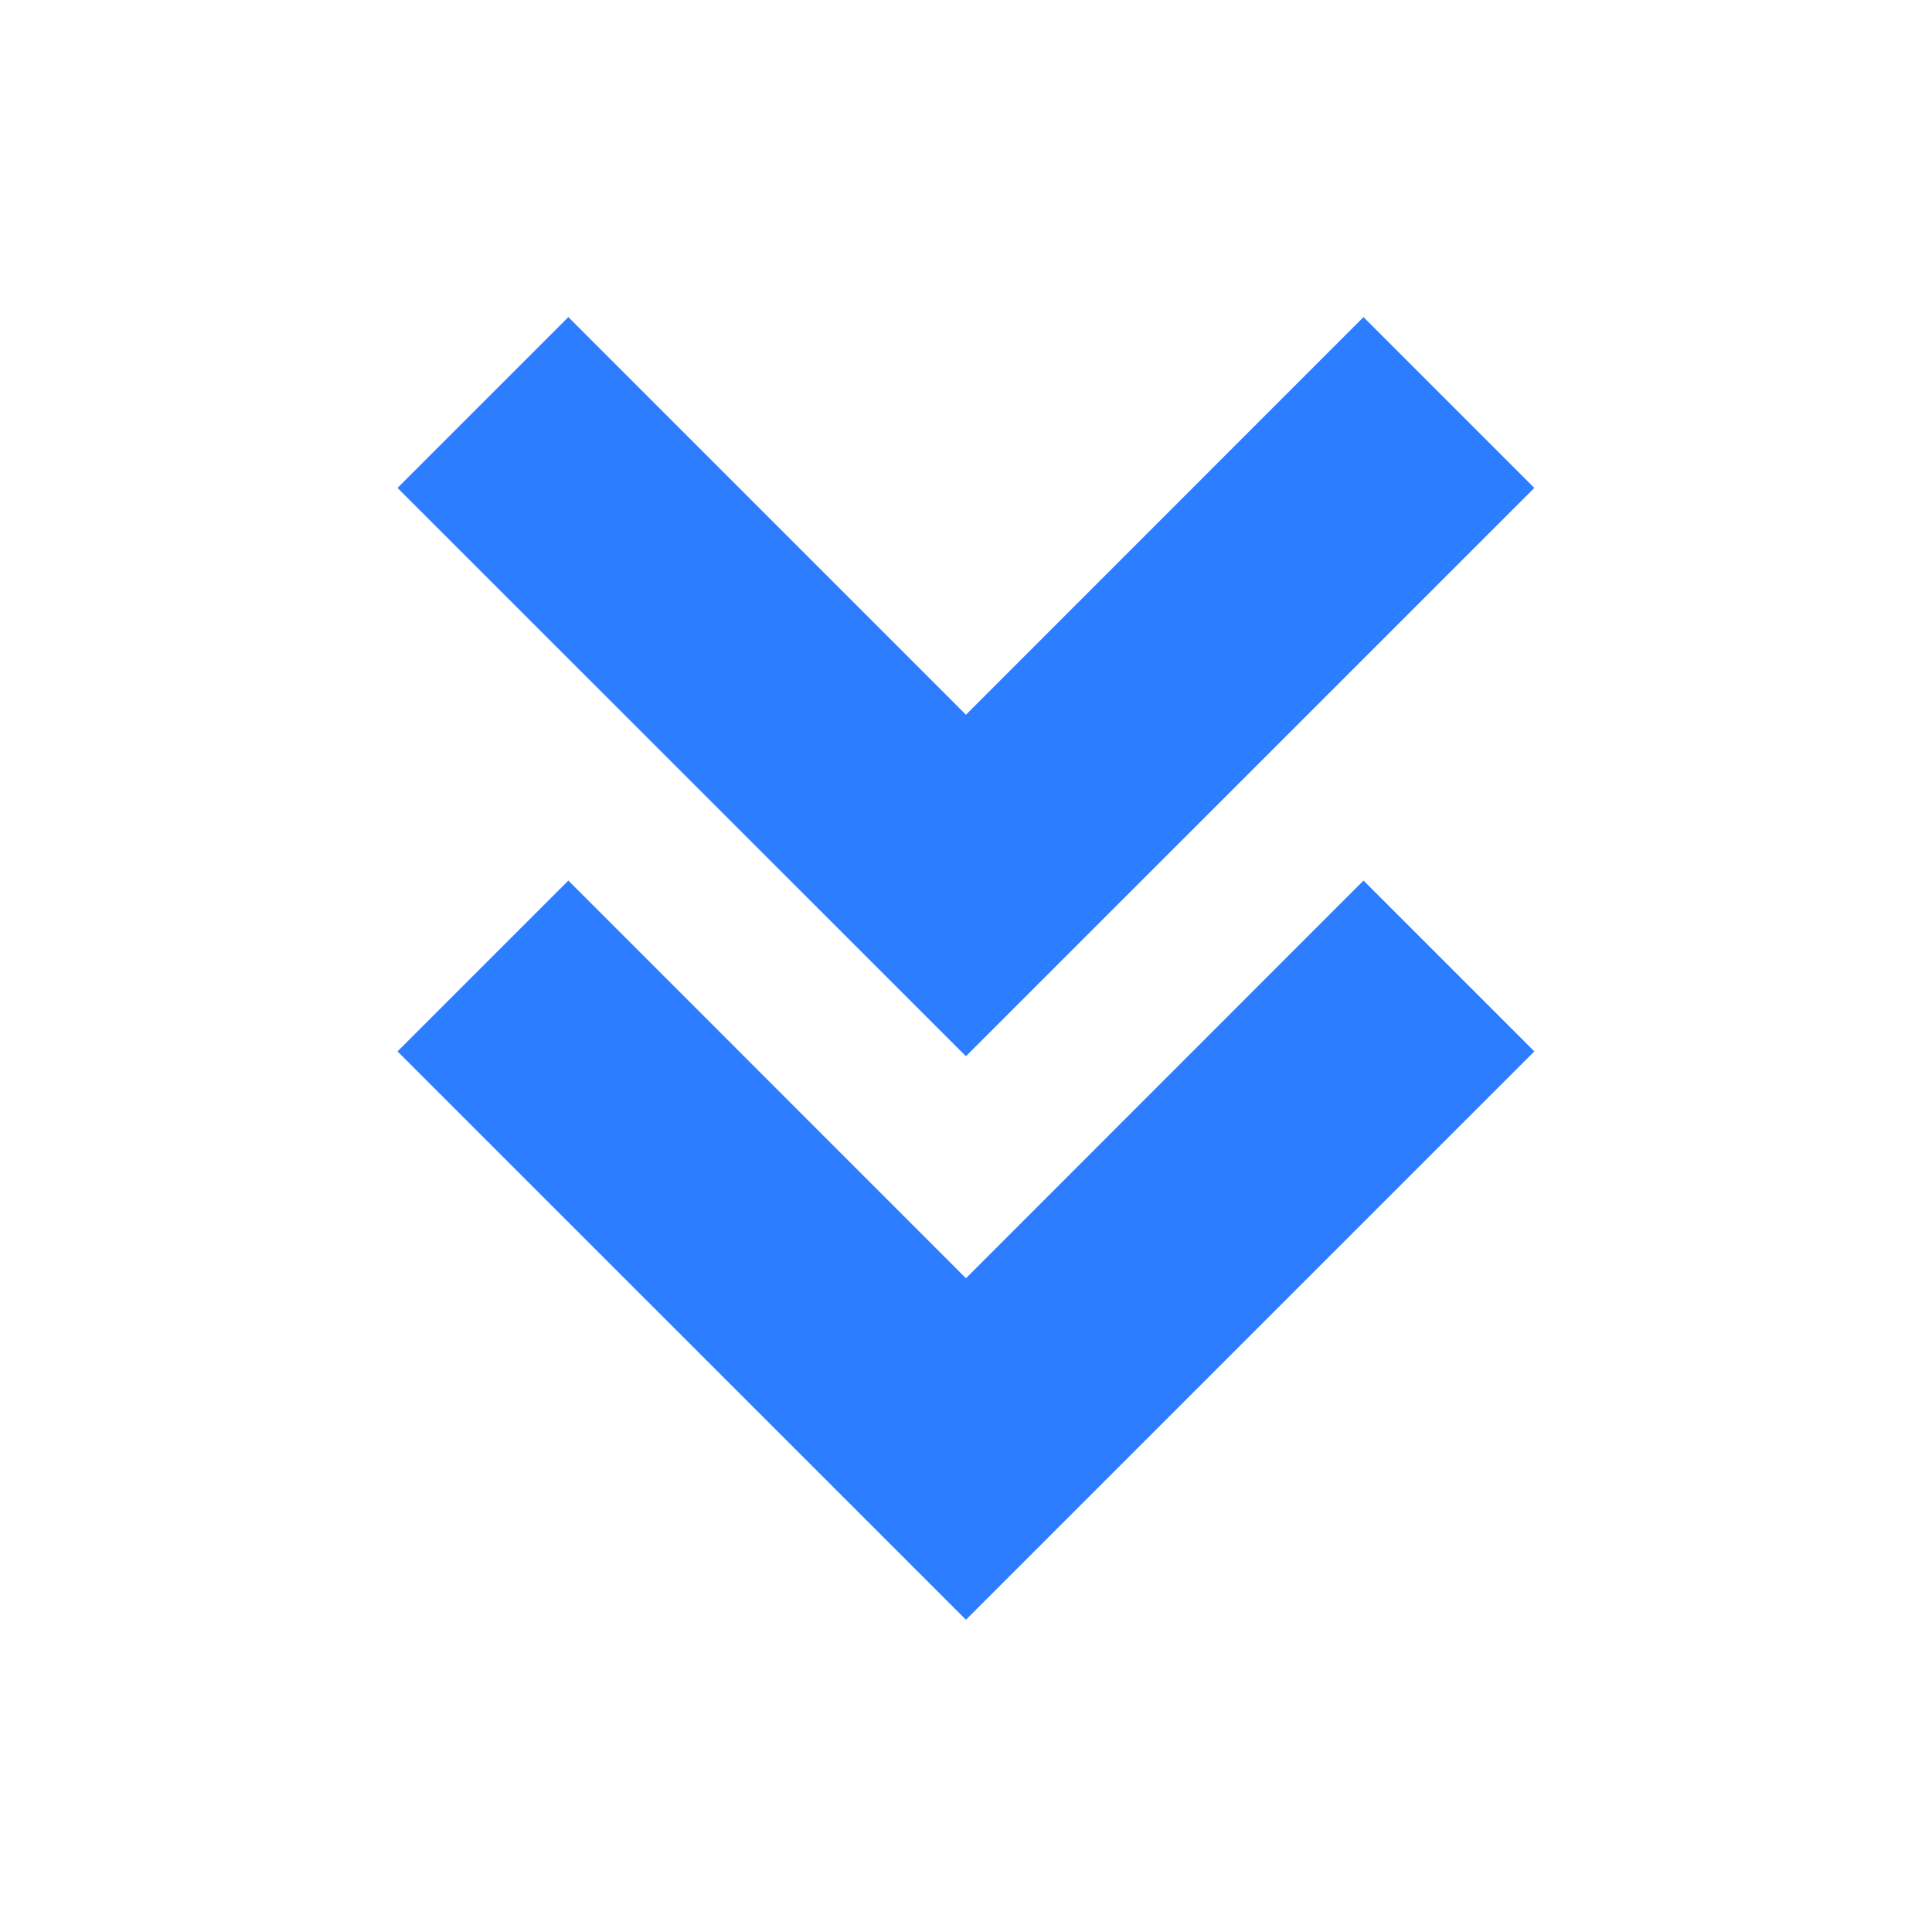
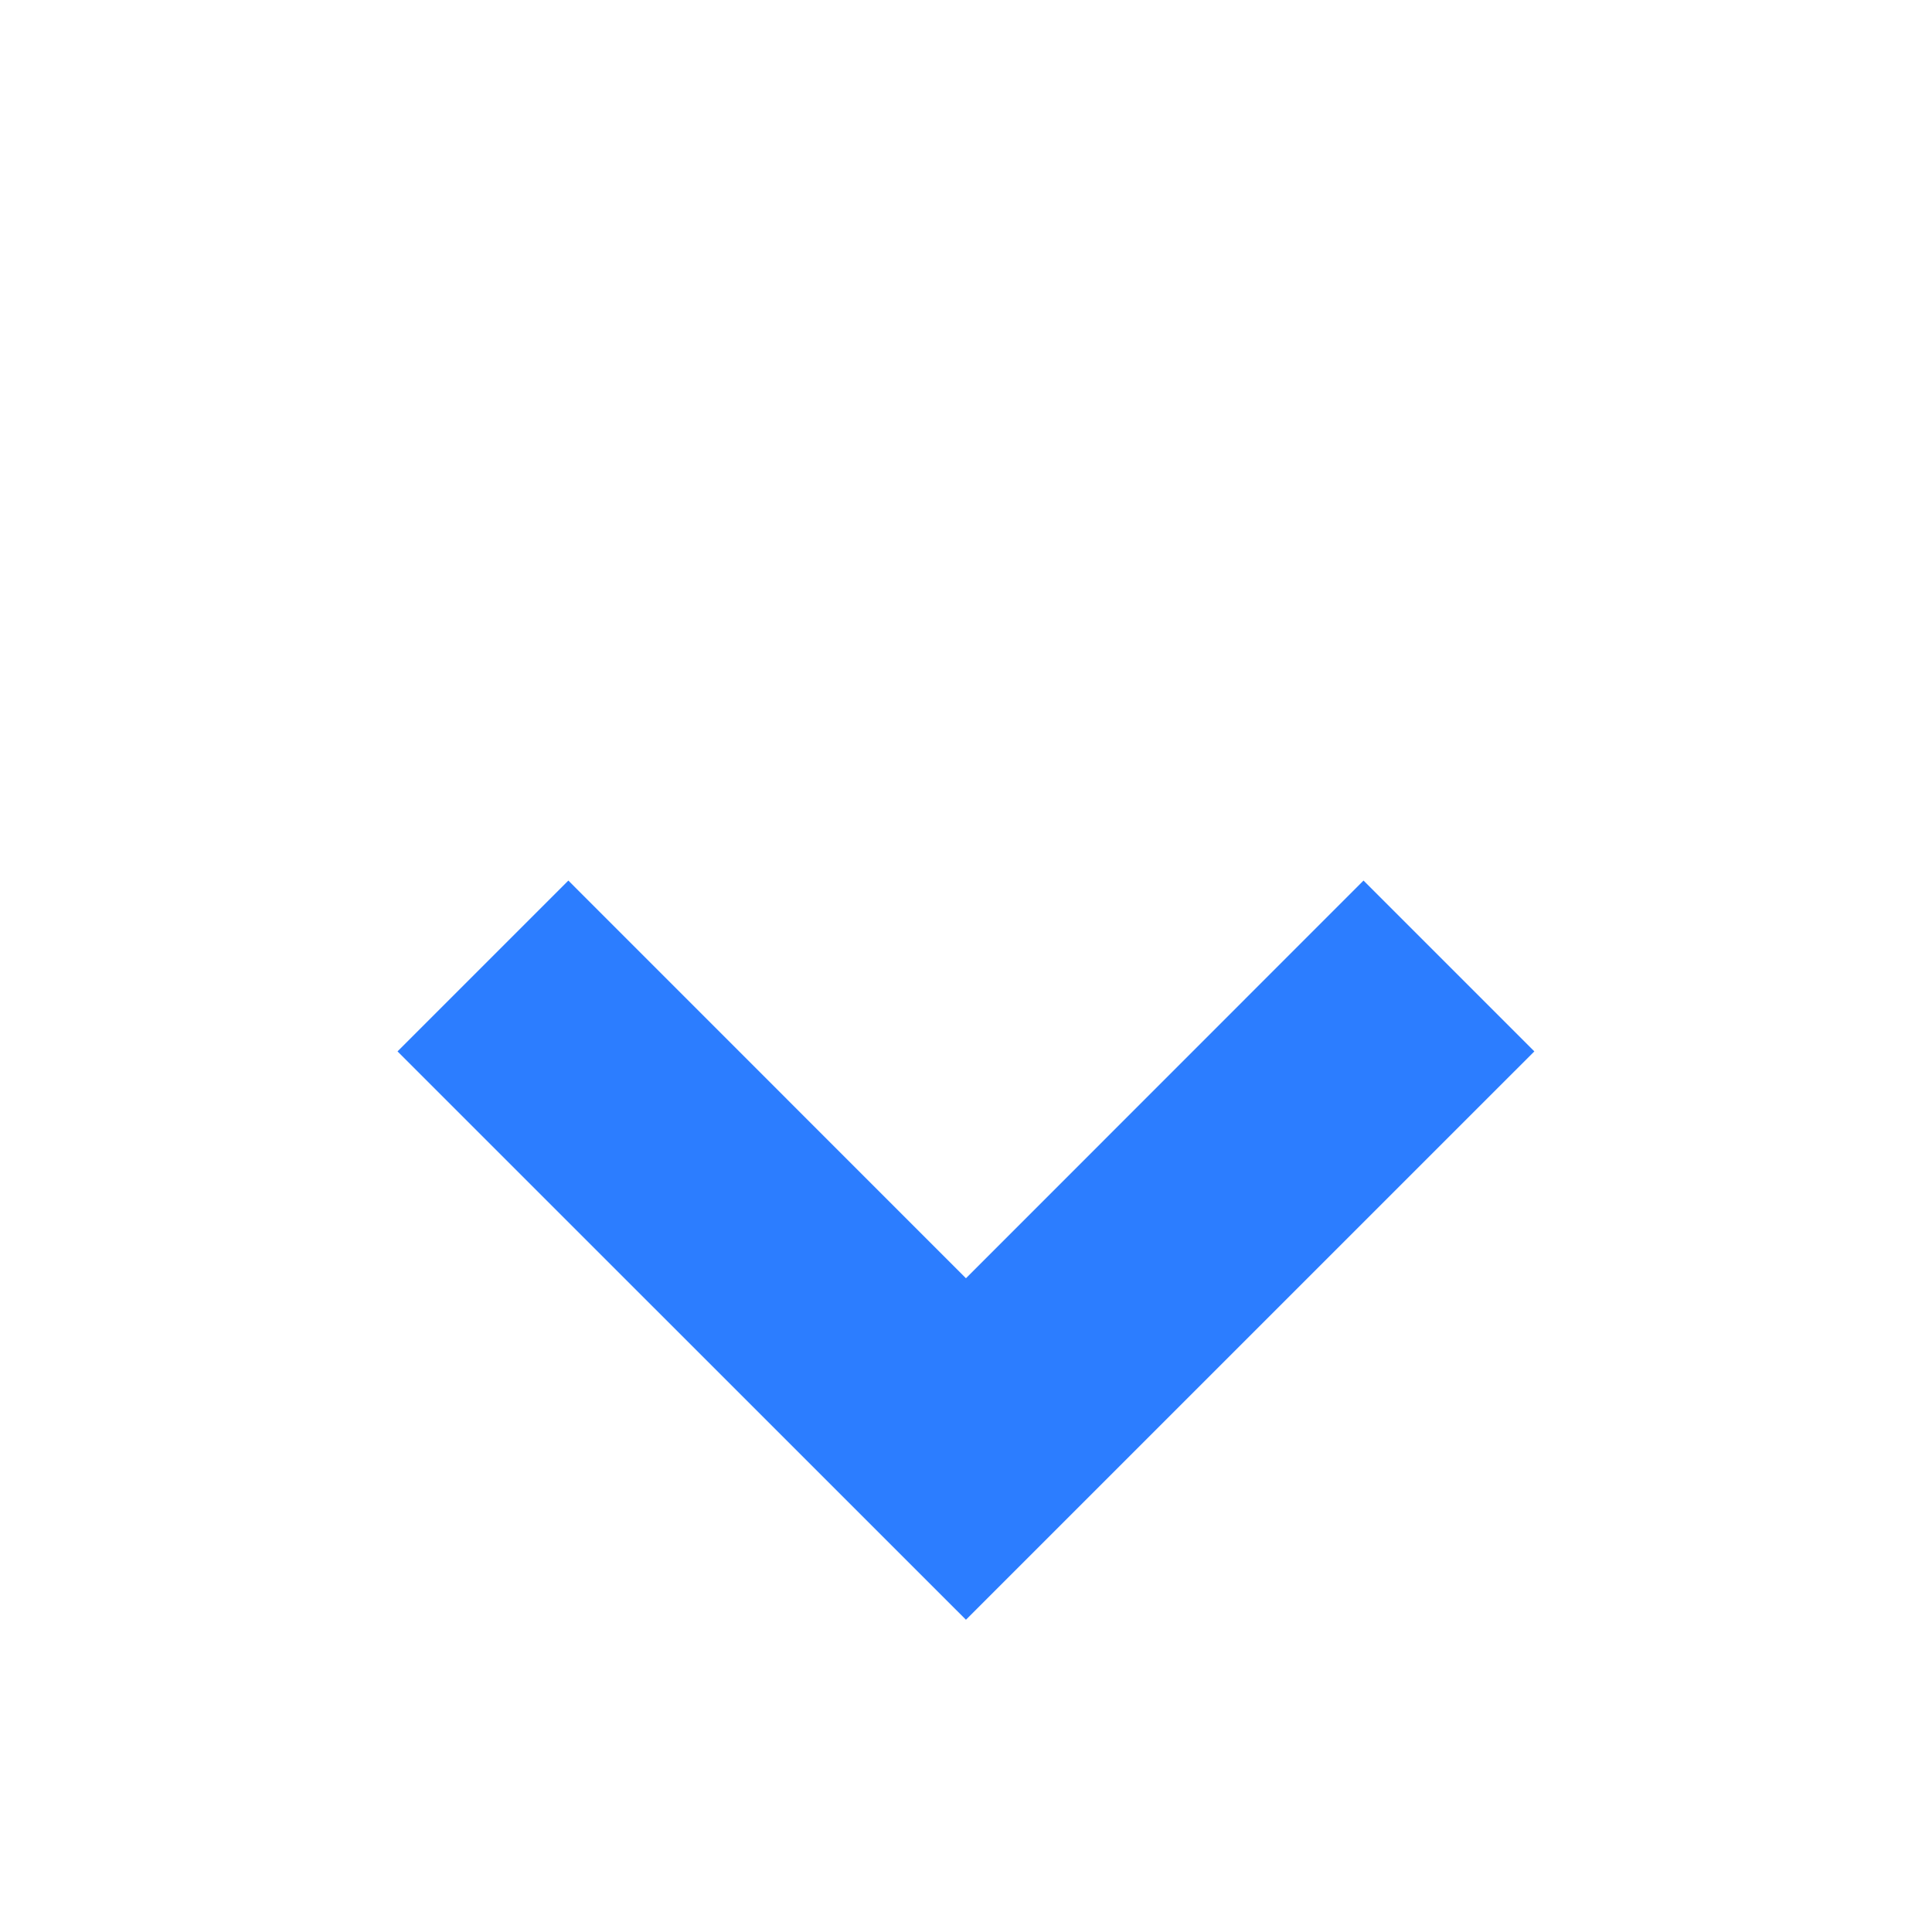
<svg xmlns="http://www.w3.org/2000/svg" width="40" height="40" viewBox="0 0 40 40" fill="none">
  <path d="M28.23 18.231L19.999 26.465L11.767 18.231L8.23 21.768L19.999 33.535L31.767 21.768L28.23 18.231Z" fill="#2C7DFF" />
-   <path d="M28.23 6.565L19.999 14.798L11.767 6.565L8.23 10.102L19.999 21.868L31.767 10.102L28.23 6.565Z" fill="#2C7DFF" />
</svg>